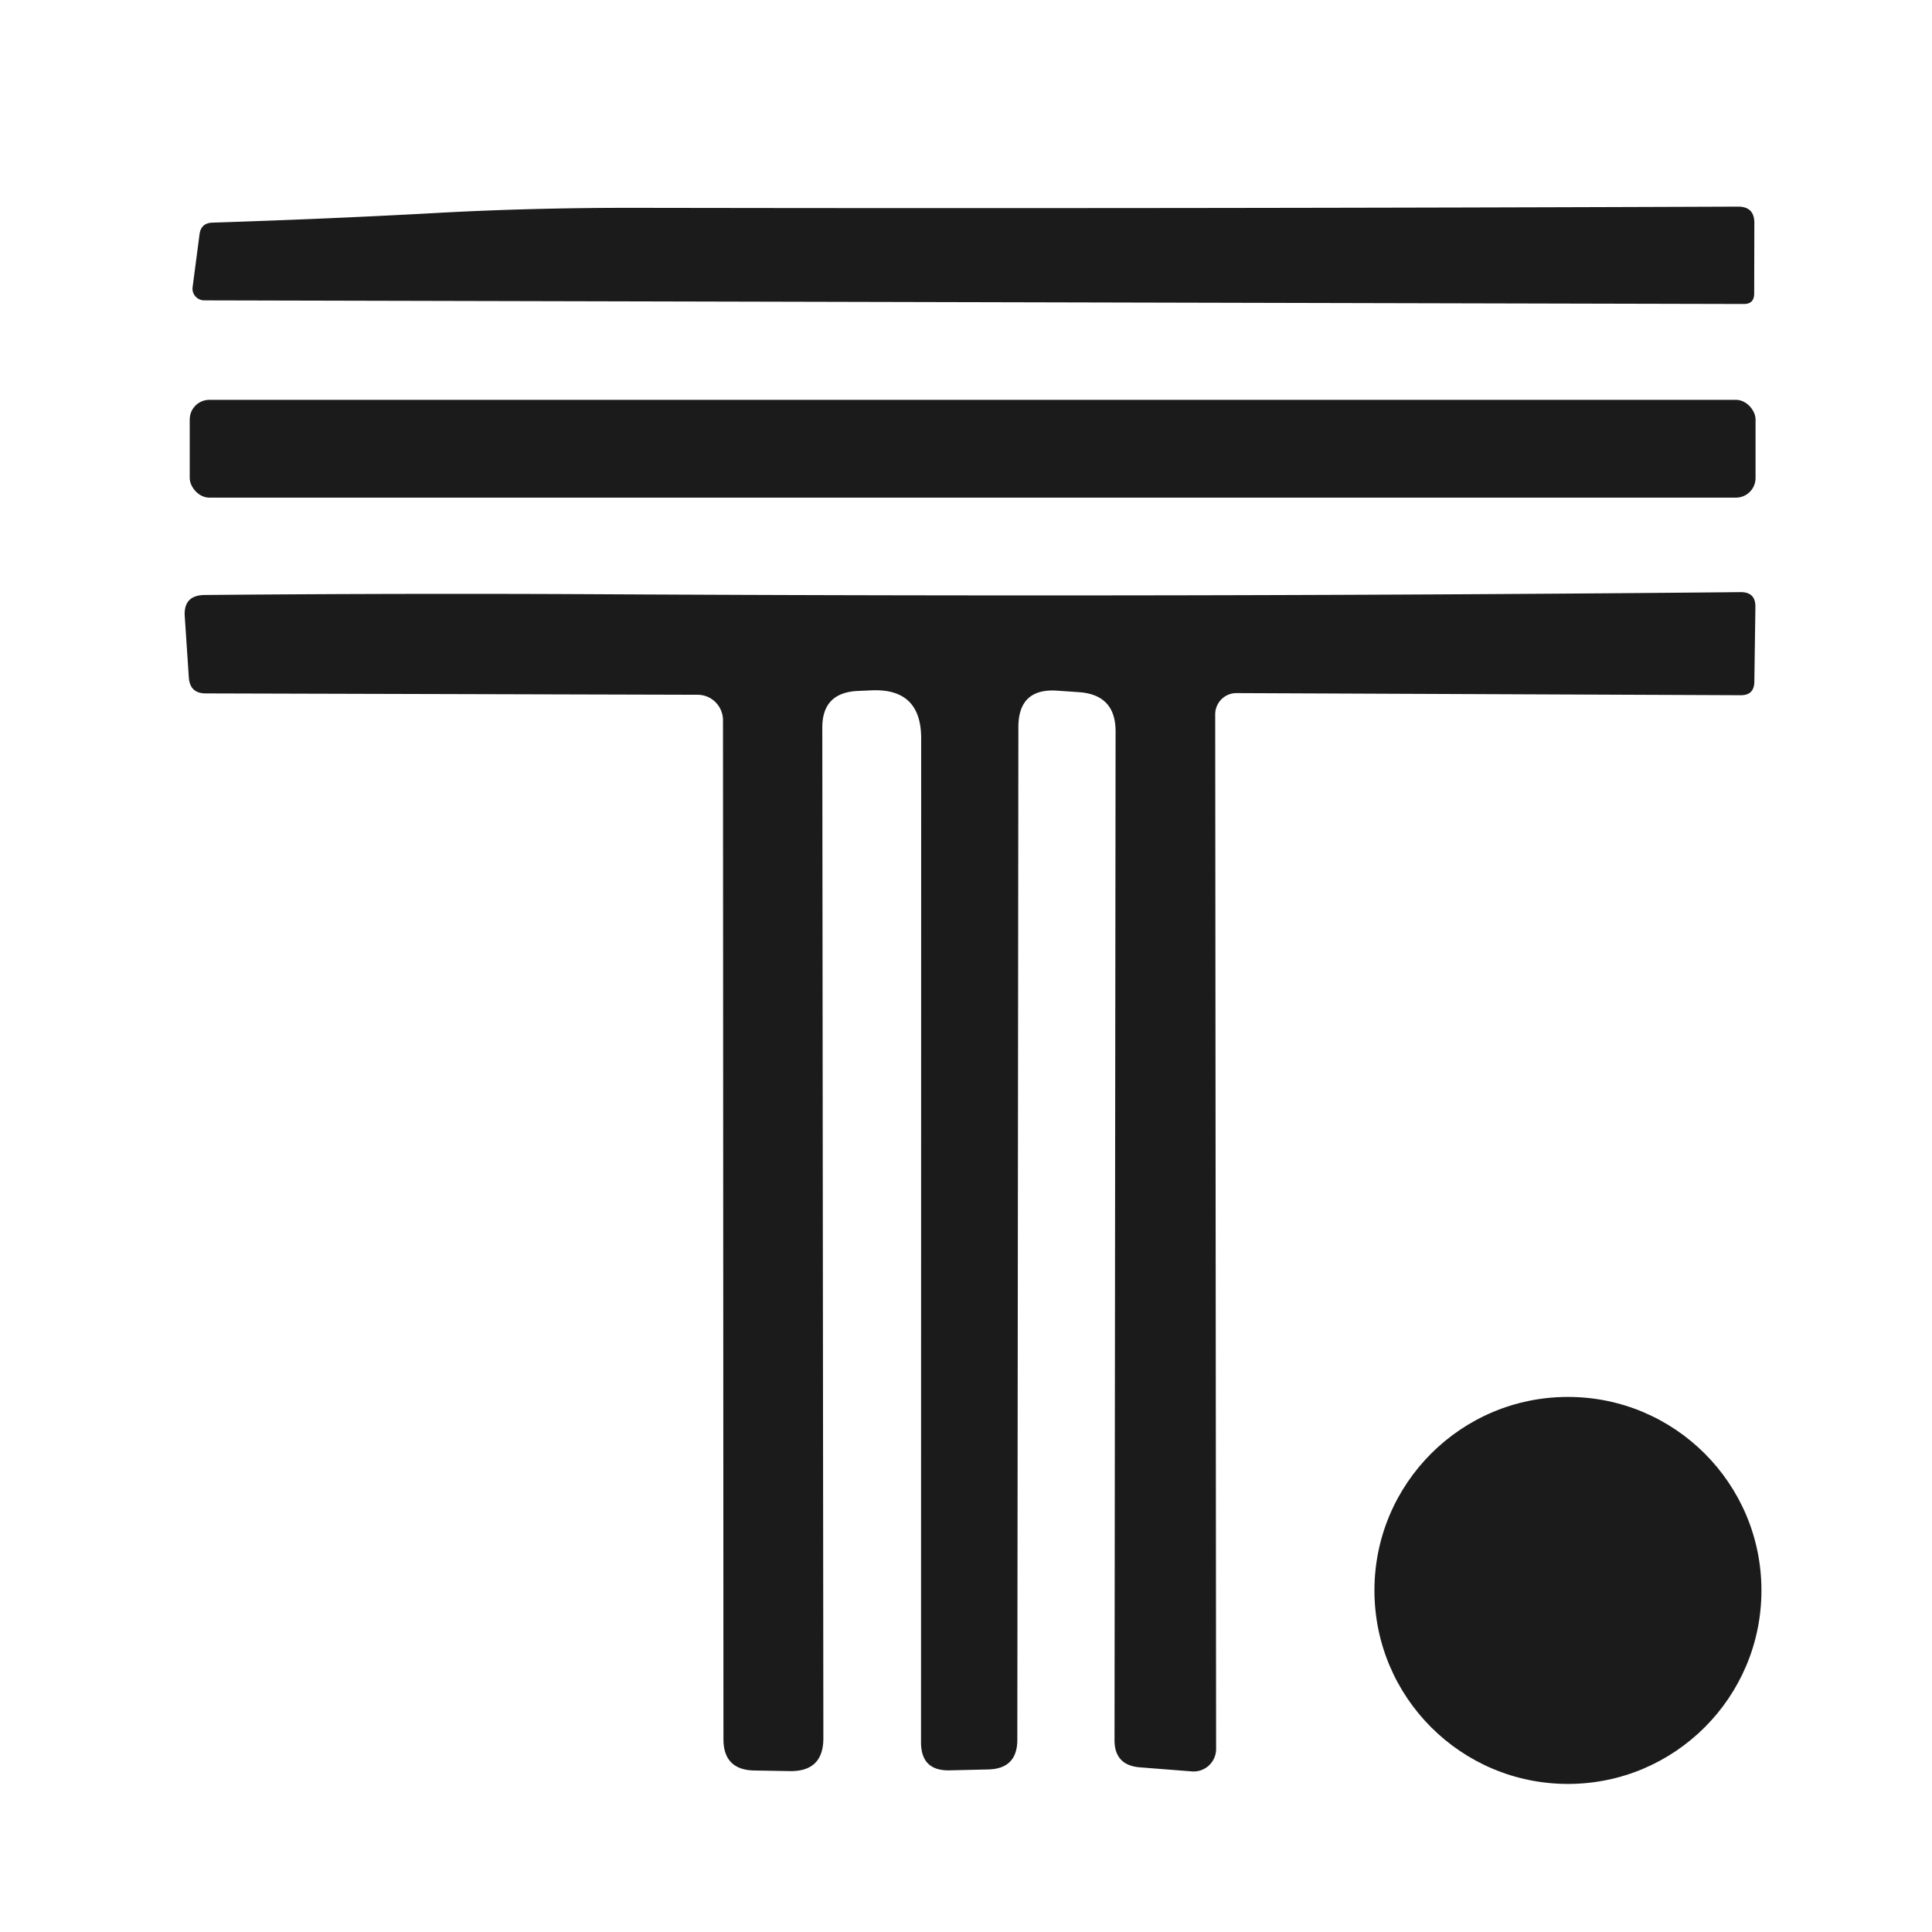
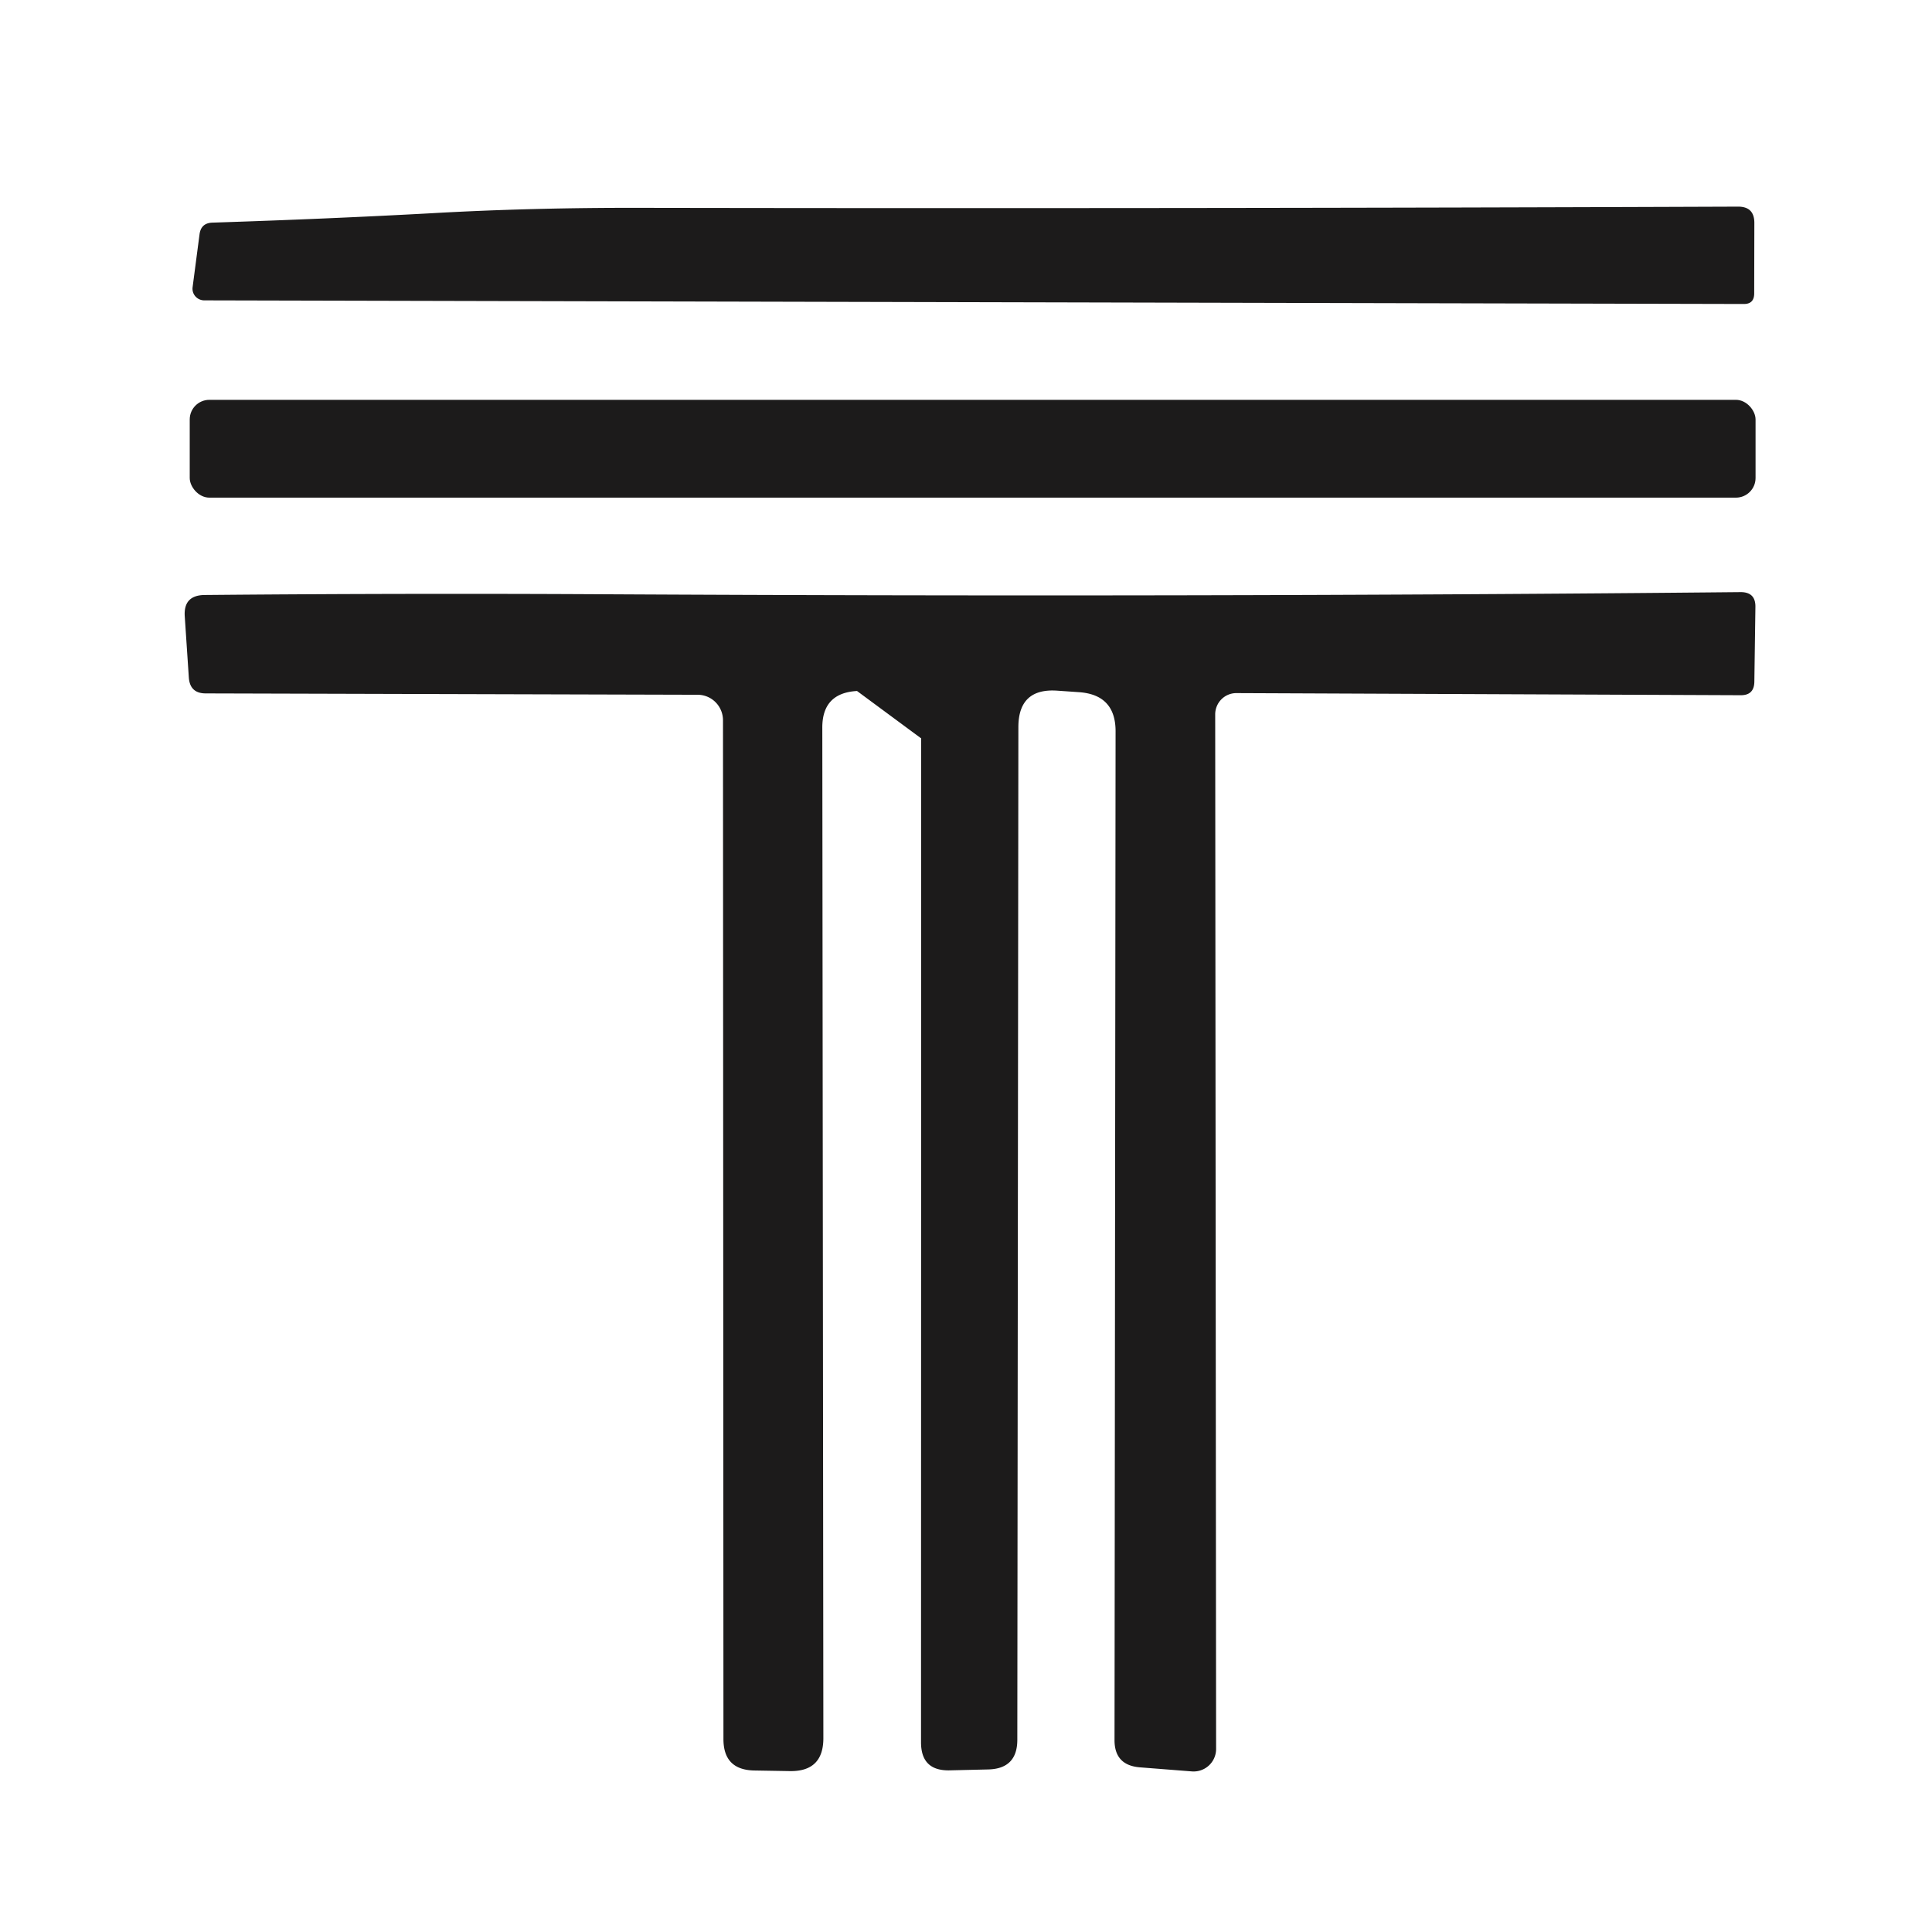
<svg xmlns="http://www.w3.org/2000/svg" version="1.1" viewBox="0.00 0.00 128.00 128.00">
  <path fill="#1c1b1b" d="   M 116.23 14.77   L 116.22 19.44   Q 116.22 20.15 115.52 20.14   L 13.53 19.90   A 0.78 0.77 3.6 0 1 12.76 19.03   L 13.22 15.52   Q 13.32 14.77 14.08 14.75   Q 21.77 14.50 28.54 14.13   Q 35.21 13.75 42.58 13.77   Q 78.23 13.83 115.14 13.69   Q 116.23 13.68 116.23 14.77   Z" />
  <rect fill="#1c1b1b" x="12.57" y="26.49" width="103.74" height="6.48" rx="1.30" />
-   <path fill="#1c1b1b" d="   M 56.78 45.78   Q 54.47 45.91 54.48 48.22   L 54.55 115.16   Q 54.55 117.37 52.34 117.34   L 49.97 117.30   Q 47.93 117.26 47.93 115.22   L 47.90 47.72   A 1.69 1.68 90.0 0 0 46.22 46.03   L 13.63 45.94   Q 12.58 45.94 12.51 44.88   L 12.24 40.83   Q 12.15 39.44 13.55 39.42   Q 26.86 39.30 39.75 39.37   Q 79.35 39.58 115.31 39.23   Q 116.32 39.22 116.30 40.22   L 116.23 45.18   Q 116.21 46.07 115.32 46.06   L 81.92 45.92   A 1.41 1.40 -89.8 0 0 80.51 47.33   L 80.57 115.88   A 1.49 1.49 0.0 0 1 78.96 117.36   L 75.51 117.09   Q 73.83 116.95 73.84 115.27   L 73.91 48.45   Q 73.91 46.04 71.51 45.86   L 70.07 45.76   Q 67.47 45.57 67.47 48.18   L 67.40 115.26   Q 67.40 117.18 65.48 117.23   L 62.93 117.29   Q 61.02 117.34 61.02 115.43   L 61.03 48.92   Q 61.03 45.56 57.67 45.74   L 56.78 45.78   Z" />
-   <circle fill="#1c1b1b" cx="103.88" cy="105.37" r="12.82" />
+   <path fill="#1c1b1b" d="   M 56.78 45.78   Q 54.47 45.91 54.48 48.22   L 54.55 115.16   Q 54.55 117.37 52.34 117.34   L 49.97 117.30   Q 47.93 117.26 47.93 115.22   L 47.90 47.72   A 1.69 1.68 90.0 0 0 46.22 46.03   L 13.63 45.94   Q 12.58 45.94 12.51 44.88   L 12.24 40.83   Q 12.15 39.44 13.55 39.42   Q 26.86 39.30 39.75 39.37   Q 79.35 39.58 115.31 39.23   Q 116.32 39.22 116.30 40.22   L 116.23 45.18   Q 116.21 46.07 115.32 46.06   L 81.92 45.92   A 1.41 1.40 -89.8 0 0 80.51 47.33   L 80.57 115.88   A 1.49 1.49 0.0 0 1 78.96 117.36   L 75.51 117.09   Q 73.83 116.95 73.84 115.27   L 73.91 48.45   Q 73.91 46.04 71.51 45.86   L 70.07 45.76   Q 67.47 45.57 67.47 48.18   L 67.40 115.26   Q 67.40 117.18 65.48 117.23   L 62.93 117.29   Q 61.02 117.34 61.02 115.43   L 61.03 48.92   L 56.78 45.78   Z" />
</svg>